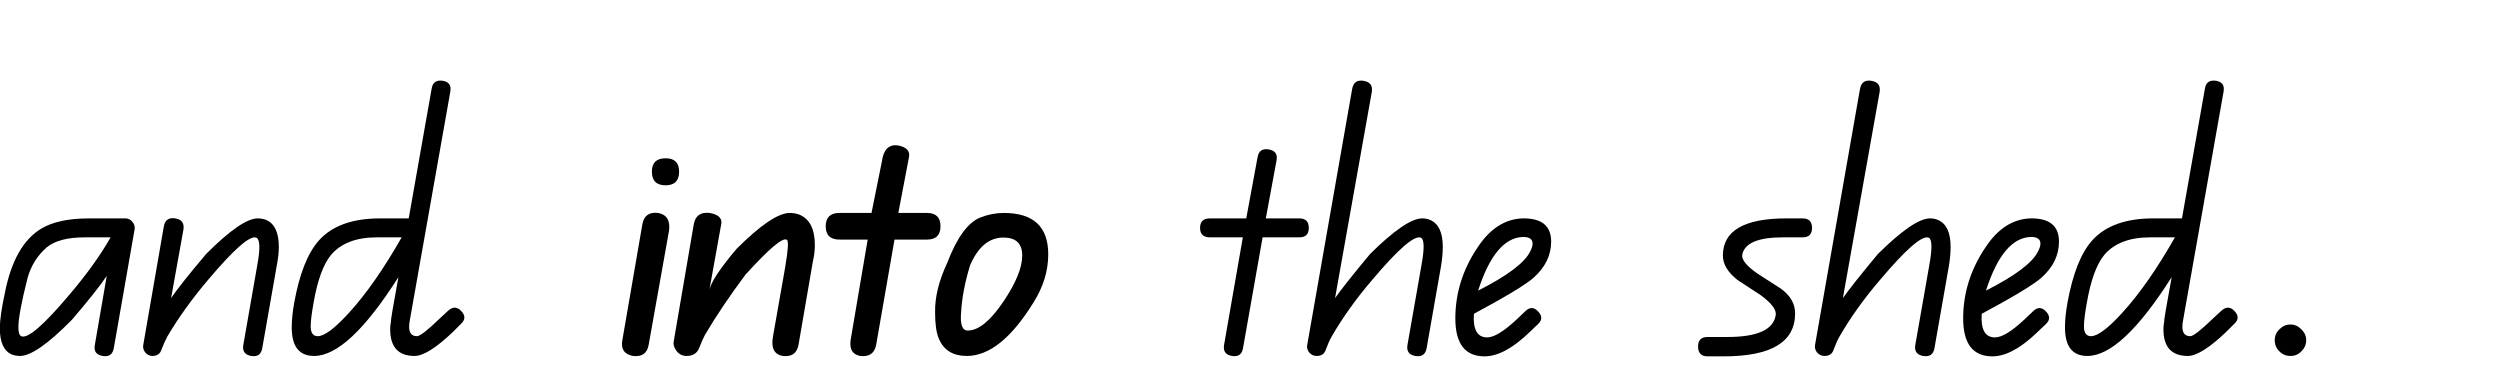
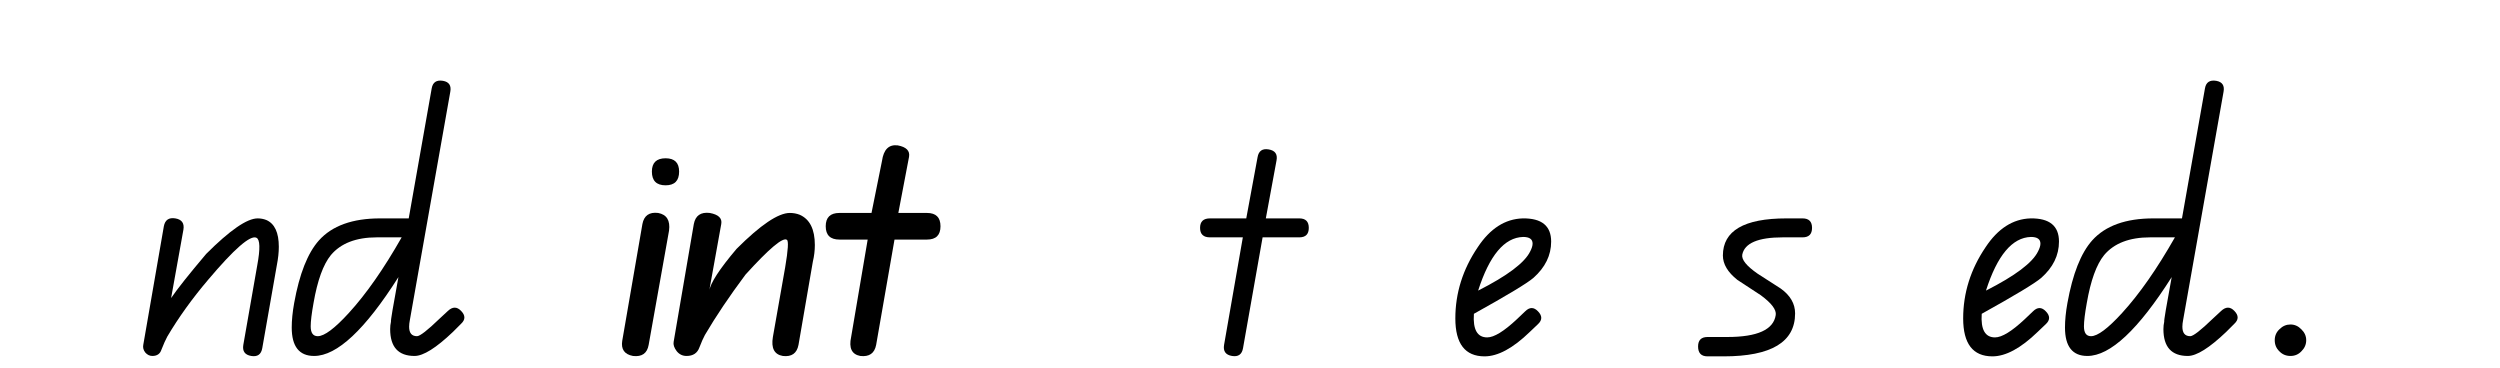
<svg xmlns="http://www.w3.org/2000/svg" xmlns:xlink="http://www.w3.org/1999/xlink" height="31.05px" width="210.7px">
  <g transform="matrix(1.0, 0.0, 0.0, 1.0, -0.2, 2.0)">
    <g transform="matrix(1.0, 0.0, 0.0, 1.0, 0.0, 0.0)">
      <use fill="#000000" height="31.05" transform="matrix(0.034, 0.0, 0.0, 0.034, 0.0, 28.0)" width="210.7" xlink:href="#font_QBeginners_a0" />
      <use fill="#000000" height="31.05" transform="matrix(0.034, 0.0, 0.0, 0.034, 11.85, 28.0)" width="210.7" xlink:href="#font_QBeginners_n0" />
      <use fill="#000000" height="31.05" transform="matrix(0.034, 0.0, 0.0, 0.034, 24.6, 28.0)" width="210.7" xlink:href="#font_QBeginners_d0" />
      <use fill="#000000" height="31.05" transform="matrix(0.034, 0.0, 0.0, 0.034, 40.0, 28.0)" width="210.7" xlink:href="#font_QBeginners__0" />
    </g>
    <g transform="matrix(1.0, 0.0, 0.0, 1.0, 0.0, 0.0)">
      <use fill="#000000" height="31.05" transform="matrix(0.034, 0.0, 0.0, 0.034, 52.2, 28.0)" width="210.7" xlink:href="#font_QBeginners_i0" />
      <use fill="#000000" height="31.05" transform="matrix(0.034, 0.0, 0.0, 0.034, 56.55, 28.0)" width="210.7" xlink:href="#font_QBeginners_n1" />
      <use fill="#000000" height="31.05" transform="matrix(0.034, 0.0, 0.0, 0.034, 69.35, 28.0)" width="210.7" xlink:href="#font_QBeginners_t0" />
      <use fill="#000000" height="31.05" transform="matrix(0.034, 0.0, 0.0, 0.034, 78.55, 28.0)" width="210.7" xlink:href="#font_QBeginners_o0" />
    </g>
    <g transform="matrix(1.0, 0.0, 0.0, 1.0, 0.0, 0.0)">
      <use fill="#000000" height="31.05" transform="matrix(0.034, 0.0, 0.0, 0.034, 88.7, 28.0)" width="210.7" xlink:href="#font_QBeginners__0" />
      <use fill="#000000" height="31.05" transform="matrix(0.034, 0.0, 0.0, 0.034, 100.9, 28.0)" width="210.7" xlink:href="#font_QBeginners_t1" />
      <use fill="#000000" height="31.05" transform="matrix(0.034, 0.0, 0.0, 0.034, 110.05, 28.0)" width="210.7" xlink:href="#font_QBeginners_h0" />
      <use fill="#000000" height="31.05" transform="matrix(0.034, 0.0, 0.0, 0.034, 122.55, 28.0)" width="210.7" xlink:href="#font_QBeginners_e0" />
      <use fill="#000000" height="31.05" transform="matrix(0.034, 0.0, 0.0, 0.034, 131.25, 28.0)" width="210.7" xlink:href="#font_QBeginners__0" />
      <use fill="#000000" height="31.05" transform="matrix(0.034, 0.0, 0.0, 0.034, 143.45, 28.0)" width="210.7" xlink:href="#font_QBeginners_s0" />
      <use fill="#000000" height="31.05" transform="matrix(0.034, 0.0, 0.0, 0.034, 152.85, 28.0)" width="210.7" xlink:href="#font_QBeginners_h0" />
      <use fill="#000000" height="31.05" transform="matrix(0.034, 0.0, 0.0, 0.034, 165.35, 28.0)" width="210.7" xlink:href="#font_QBeginners_e0" />
      <use fill="#000000" height="31.05" transform="matrix(0.034, 0.0, 0.0, 0.034, 174.05, 28.0)" width="210.7" xlink:href="#font_QBeginners_d0" />
      <use fill="#000000" height="31.05" transform="matrix(0.034, 0.0, 0.0, 0.034, 189.45, 28.0)" width="210.7" xlink:href="#font_QBeginners_.0" />
    </g>
  </g>
  <defs>
    <g id="font_QBeginners_a0">
-       <path d="M280.0 -294.0 L280.0 -294.0 Q243.0 -228.5 178.5 -152.5 82.0 -38.0 58.5 -49.0 51.5 -52.0 51.5 -71.5 51.5 -103.5 74.0 -192.5 86.5 -238.5 122.0 -269.5 152.0 -294.0 216.5 -294.0 L280.0 -294.0 M339.5 -313.5 L339.5 -313.5 Q341.5 -323.5 334.0 -332.5 327.0 -341.0 317.0 -341.0 L227.5 -341.0 Q150.0 -341.0 108.0 -315.5 41.5 -275.5 18.0 -156.5 5.5 -98.5 5.5 -68.5 5.5 -17.5 34.0 -4.0 44.5 0.0 55.5 0.0 95.5 0.0 183.5 -89.0 247.0 -163.0 270.5 -198.5 L241.0 -27.5 Q236.5 -4.0 260.5 0.0 284.0 4.0 288.0 -19.5 L339.5 -313.5" fill-rule="evenodd" stroke="none" />
-     </g>
+       </g>
    <g id="font_QBeginners_n0">
      <path d="M343.5 -224.5 L343.5 -224.5 Q348.5 -250.0 348.5 -270.5 348.5 -323.5 317.5 -337.0 307.5 -341.0 296.0 -341.0 256.5 -341.0 168.5 -253.0 105.0 -178.0 81.5 -143.5 L112.0 -313.0 Q116.0 -337.0 92.0 -341.0 68.0 -345.0 63.5 -321.5 L12.5 -27.5 Q10.5 -17.5 17.5 -8.5 25.0 0.0 35.0 0.0 52.5 0.0 57.5 -15.5 65.5 -36.0 72.0 -48.0 114.0 -119.0 173.0 -188.5 270.5 -304.0 293.0 -293.0 306.5 -286.5 295.0 -224.5 L260.5 -27.5 Q256.5 -4.0 280.0 0.0 303.5 4.0 307.5 -19.5 L343.5 -224.5" fill-rule="evenodd" stroke="none" />
    </g>
    <g id="font_QBeginners_d0">
      <path d="M278.0 -294.0 L278.0 -294.0 Q211.5 -177.0 147.0 -106.5 94.5 -49.0 70.0 -49.0 52.5 -49.0 52.5 -73.5 52.5 -92.0 59.5 -131.0 74.0 -215.0 102.5 -250.0 139.5 -294.0 216.5 -294.0 L278.0 -294.0 M425.5 -80.0 L425.5 -80.0 Q441.5 -95.0 425.5 -111.5 410.0 -128.0 392.5 -111.5 L372.0 -92.5 Q327.0 -49.0 316.0 -49.0 296.5 -49.0 296.5 -72.5 296.5 -80.0 298.5 -90.0 L398.5 -654.5 Q403.0 -678.0 380.5 -682.0 356.5 -686.0 352.5 -663.5 L295.5 -341.0 224.5 -341.0 Q122.0 -341.0 73.0 -286.5 31.0 -239.5 11.5 -131.0 5.5 -97.5 5.5 -70.5 5.5 0.0 61.0 0.0 146.0 0.0 270.0 -195.5 250.0 -87.0 251.5 -85.0 249.5 -76.0 249.5 -66.5 249.5 0.0 310.0 0.0 342.5 0.0 405.0 -59.5 L425.5 -80.0" fill-rule="evenodd" stroke="none" />
    </g>
    <g id="font_QBeginners_i0">
      <path d="M129.0 -310.5 L129.0 -310.5 Q134.0 -348.5 102.0 -354.5 69.0 -358.5 63.0 -327.0 L13.0 -37.5 Q8.0 -6.0 39.5 0.0 73.0 4.0 78.5 -27.5 L129.0 -310.5 M154.0 -457.0 L154.0 -457.0 Q154.0 -490.0 120.5 -490.0 86.5 -490.0 86.5 -457.0 86.5 -423.0 120.5 -423.0 154.0 -423.0 154.0 -457.0" fill-rule="evenodd" stroke="none" />
    </g>
    <g id="font_QBeginners_n1">
      <path d="M357.5 -233.5 L357.5 -233.5 Q362.5 -254.5 362.5 -275.0 362.5 -333.5 325.0 -350.0 313.5 -354.5 300.5 -354.5 257.5 -354.5 168.5 -265.5 104.5 -190.0 100.5 -160.5 L130.5 -327.0 Q134.5 -348.5 102.0 -354.5 68.5 -358.5 62.5 -327.0 L12.5 -35.0 Q10.5 -24.5 20.0 -12.0 29.5 0.0 44.5 0.0 69.0 0.0 76.5 -21.5 84.0 -41.0 90.0 -52.0 130.5 -121.0 190.5 -201.5 278.0 -298.0 293.0 -288.0 300.0 -285.0 289.0 -220.0 L258.5 -47.0 Q251.5 -5.5 283.0 0.0 316.0 4.0 322.0 -27.5 L357.5 -233.5" fill-rule="evenodd" stroke="none" />
    </g>
    <g id="font_QBeginners_t0">
      <path d="M297.5 -321.5 L297.5 -321.5 Q297.5 -354.5 264.0 -354.5 L193.0 -354.5 219.5 -493.5 Q223.5 -516.0 191.5 -522.0 158.5 -526.0 152.5 -483.5 L126.5 -354.5 47.0 -354.5 Q13.0 -354.5 13.0 -321.5 13.0 -288.5 47.0 -288.5 L117.0 -288.5 76.0 -47.0 Q67.0 -6.0 98.5 0.0 132.0 4.0 138.0 -27.5 L183.5 -288.5 264.0 -288.5 Q297.5 -288.5 297.5 -321.5" fill-rule="evenodd" stroke="none" />
    </g>
    <g id="font_QBeginners_o0">
-       <path d="M229.5 -249.0 L229.5 -249.0 Q229.5 -204.0 183.0 -135.0 134.5 -63.0 94.5 -63.0 74.0 -63.0 78.0 -108.0 81.0 -161.5 100.0 -224.0 129.5 -293.5 183.0 -293.5 229.5 -293.5 229.5 -249.0 M294.0 -252.0 L294.0 -252.0 Q294.0 -354.5 184.0 -354.5 154.5 -354.5 126.5 -343.5 80.0 -326.0 43.5 -230.5 12.5 -164.5 13.5 -108.0 13.5 -64.0 23.0 -42.5 41.0 0.0 92.0 0.0 176.0 0.0 258.0 -133.5 294.0 -191.0 294.0 -252.0" fill-rule="evenodd" stroke="none" />
-     </g>
+       </g>
    <g id="font_QBeginners_t1">
      <path d="M282.5 -317.5 L282.5 -317.5 Q282.5 -341.0 259.0 -341.0 L176.0 -341.0 202.5 -484.5 Q207.0 -508.0 183.0 -512.0 159.5 -516.0 155.5 -492.5 L127.5 -341.0 37.5 -341.0 Q13.0 -341.0 13.0 -317.5 13.0 -294.0 37.5 -294.0 L119.0 -294.0 72.5 -27.5 Q68.5 -4.0 92.0 0.0 115.5 4.0 119.5 -19.5 L168.0 -294.0 259.0 -294.0 Q282.5 -294.0 282.5 -317.5" fill-rule="evenodd" stroke="none" />
    </g>
    <g id="font_QBeginners_h0">
-       <path d="M341.5 -224.5 L341.5 -224.5 Q345.5 -250.0 345.5 -270.5 345.5 -323.5 314.5 -337.0 305.5 -341.0 294.5 -341.0 254.5 -341.0 165.5 -253.0 103.0 -178.0 78.5 -143.5 L169.5 -654.0 Q173.5 -678.0 149.5 -682.0 125.5 -686.0 121.0 -662.5 L9.5 -27.5 Q7.5 -17.5 14.5 -8.5 22.0 0.0 33.0 0.0 50.5 0.0 55.5 -15.5 63.0 -36.0 70.0 -48.0 111.0 -119.0 170.5 -188.5 268.0 -304.0 291.5 -293.0 304.0 -286.5 292.5 -224.0 L258.0 -27.5 Q254.0 -4.0 277.5 0.0 301.5 4.0 305.5 -19.5 L341.5 -224.5" fill-rule="evenodd" stroke="none" />
-     </g>
+       </g>
    <g id="font_QBeginners_e0">
-       <path d="M200.5 -278.5 L200.5 -278.5 Q200.5 -270.5 194.5 -259.0 174.0 -217.0 65.5 -162.0 107.5 -293.0 177.0 -295.0 200.5 -295.0 200.5 -278.5 M246.5 -283.5 L246.5 -283.5 Q246.5 -342.0 176.0 -341.0 110.5 -339.0 64.5 -269.5 9.0 -187.5 9.0 -93.0 9.0 1.0 81.5 1.0 131.0 1.0 193.5 -59.5 L214.0 -79.0 Q230.0 -94.0 214.0 -110.5 198.5 -127.0 182.0 -110.5 L161.5 -91.0 Q113.5 -46.0 88.0 -46.0 51.0 -46.0 55.0 -104.5 L110.5 -135.0 Q180.0 -174.0 202.5 -193.5 246.5 -232.5 246.5 -283.5" fill-rule="evenodd" stroke="none" />
+       <path d="M200.5 -278.5 L200.5 -278.5 Q200.5 -270.5 194.5 -259.0 174.0 -217.0 65.5 -162.0 107.5 -293.0 177.0 -295.0 200.5 -295.0 200.5 -278.5 M246.5 -283.5 L246.5 -283.5 Q246.5 -342.0 176.0 -341.0 110.5 -339.0 64.5 -269.5 9.0 -187.5 9.0 -93.0 9.0 1.0 81.5 1.0 131.0 1.0 193.5 -59.5 L214.0 -79.0 Q230.0 -94.0 214.0 -110.5 198.5 -127.0 182.0 -110.5 L161.5 -91.0 Q113.5 -46.0 88.0 -46.0 51.0 -46.0 55.0 -104.5 Q180.0 -174.0 202.5 -193.5 246.5 -232.5 246.5 -283.5" fill-rule="evenodd" stroke="none" />
    </g>
    <g id="font_QBeginners_s0">
      <path d="M278.5 -317.5 L278.5 -317.5 Q278.5 -341.0 255.0 -341.0 L215.0 -341.0 Q57.5 -341.0 57.5 -249.0 57.5 -217.0 93.5 -188.5 122.0 -170.0 151.5 -150.5 191.5 -121.0 188.5 -101.5 180.5 -47.0 68.5 -47.0 L19.5 -47.0 Q-4.0 -47.0 -4.0 -23.5 -4.0 1.0 19.5 1.0 L59.5 1.0 Q236.5 1.0 236.5 -105.5 236.5 -141.5 201.0 -167.0 172.0 -185.5 143.5 -204.0 102.5 -232.5 105.5 -251.0 114.0 -294.0 206.0 -294.0 L255.0 -294.0 Q278.5 -294.0 278.5 -317.5" fill-rule="evenodd" stroke="none" />
    </g>
    <g id="font_QBeginners_.0">
      <path d="M150.5 -39.0 L150.5 -39.0 Q150.5 -54.5 138.5 -66.0 127.0 -78.0 111.5 -78.0 96.0 -78.0 84.5 -66.5 72.5 -55.5 72.5 -39.0 72.5 -22.5 84.0 -11.5 95.0 0.0 111.5 0.0 128.0 0.0 139.0 -12.0 150.5 -23.5 150.5 -39.0" fill-rule="evenodd" stroke="none" />
    </g>
  </defs>
</svg>